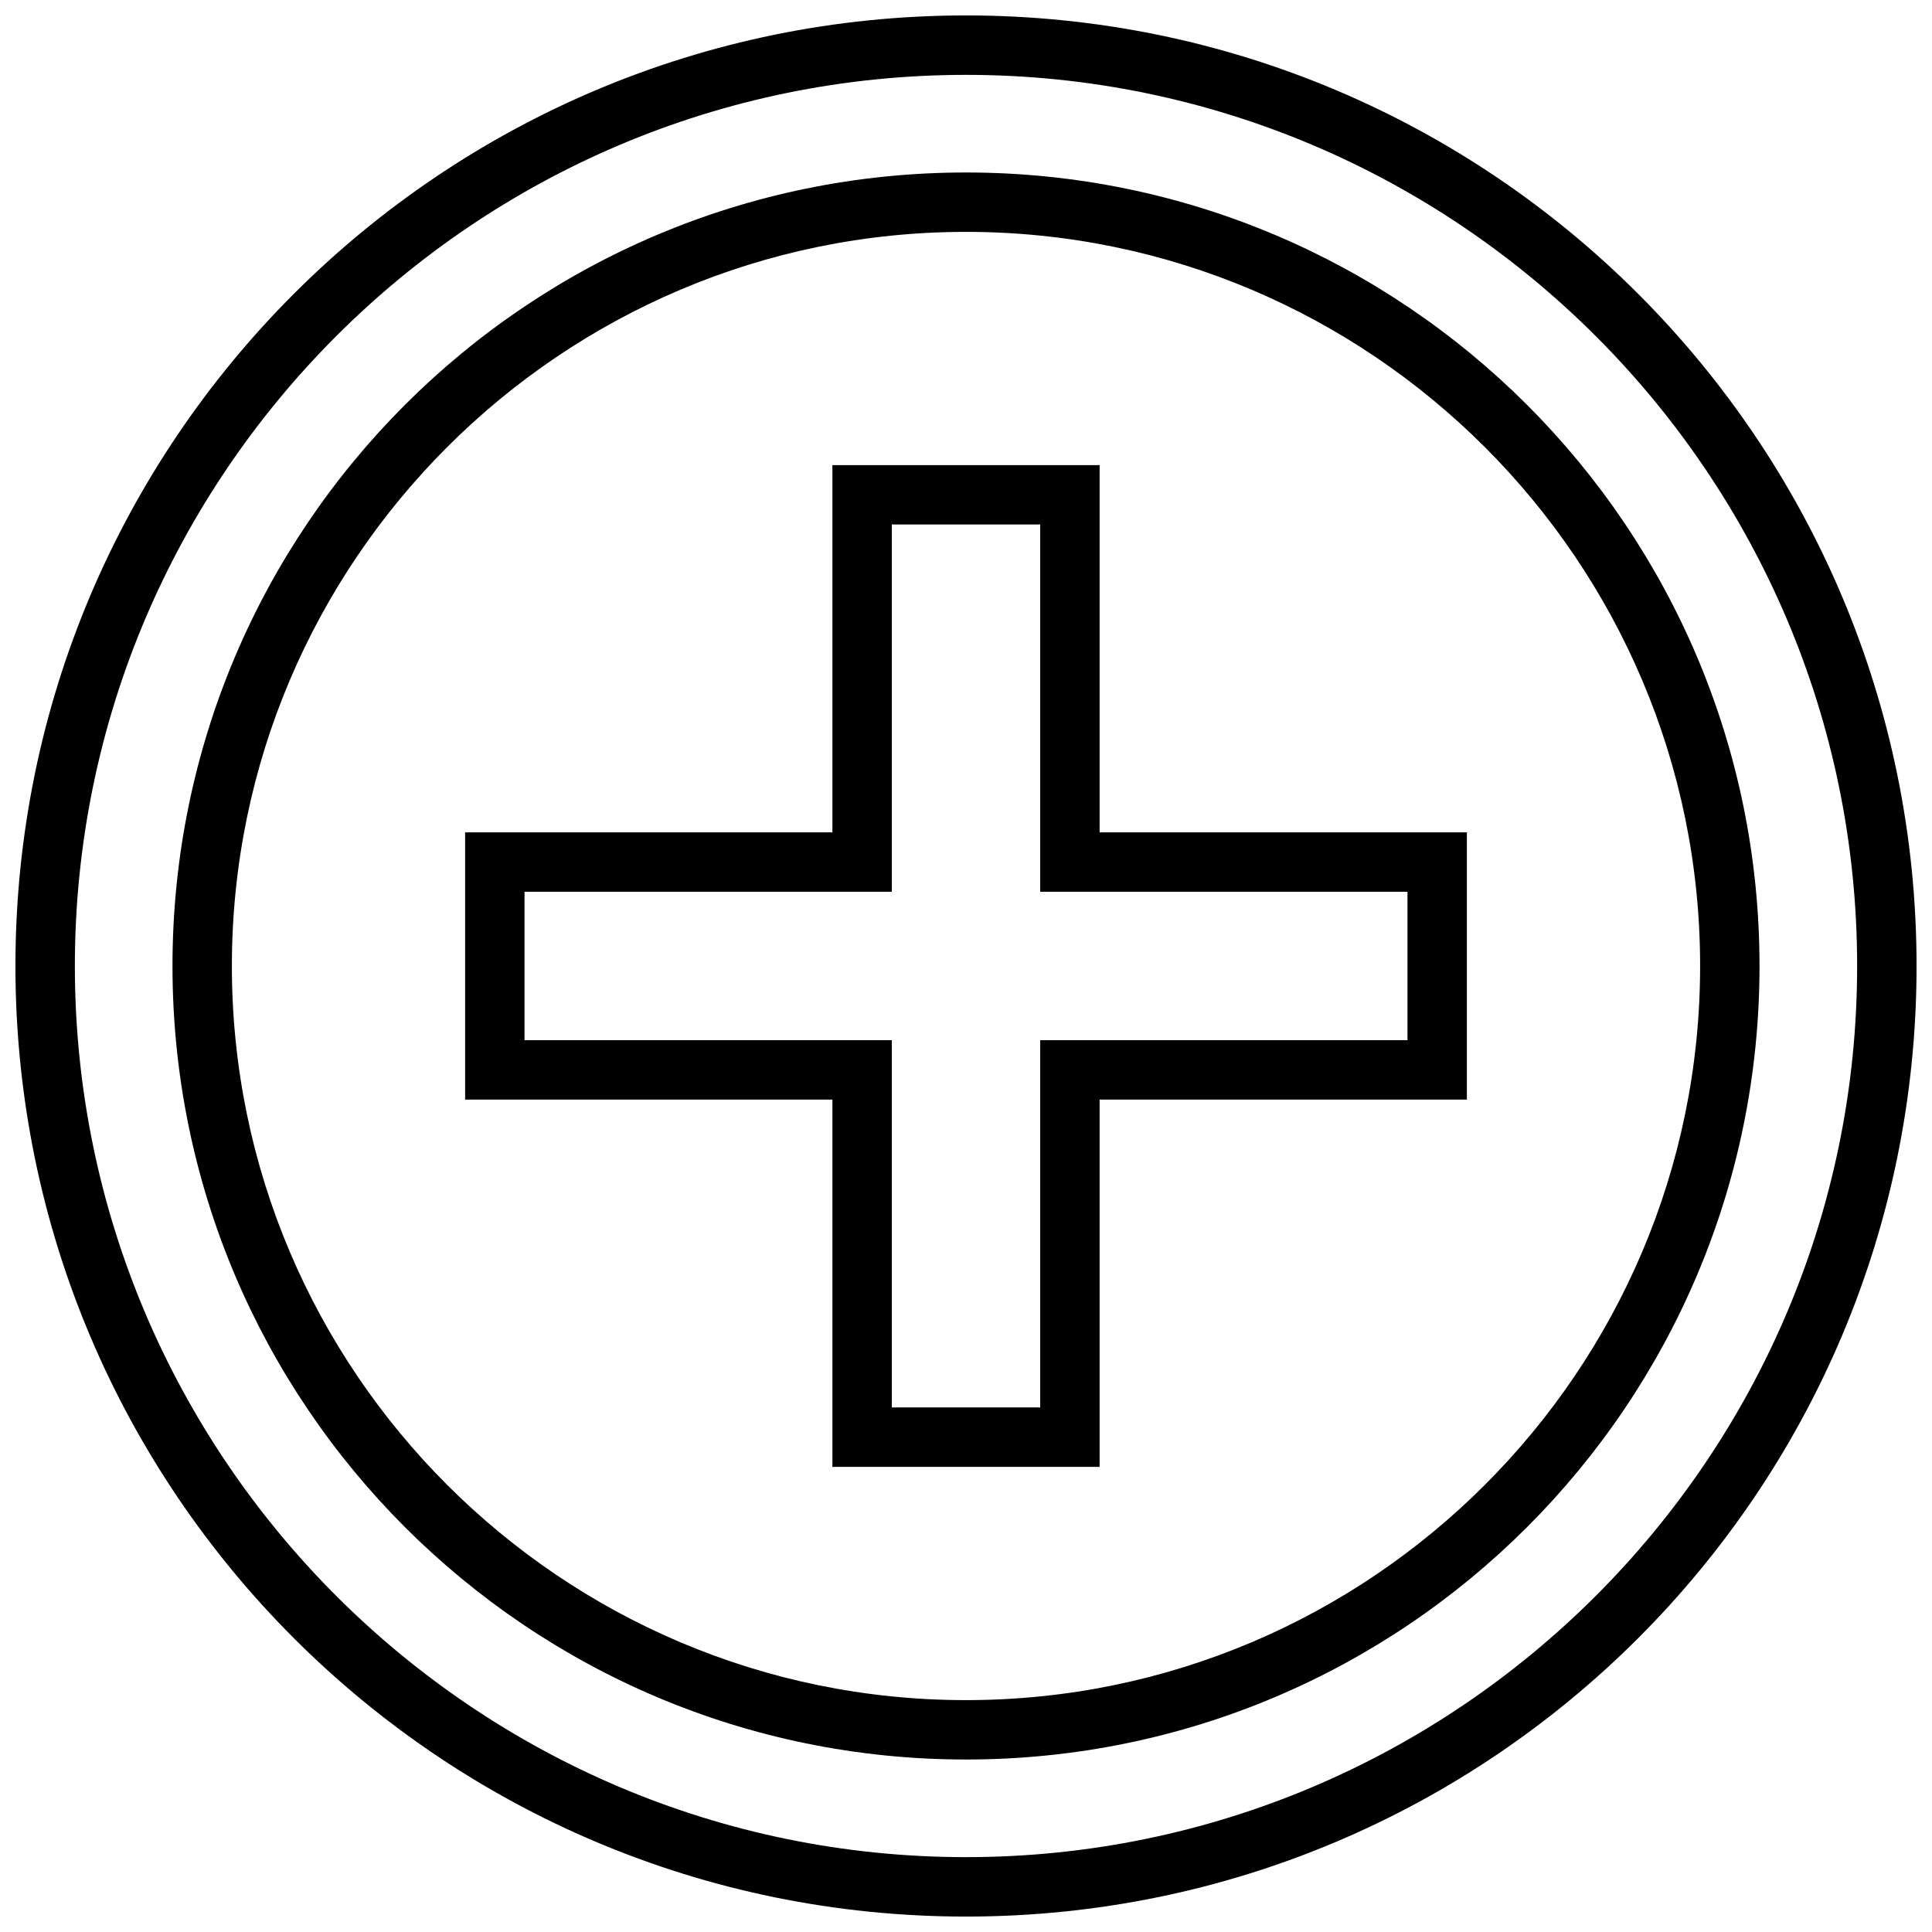
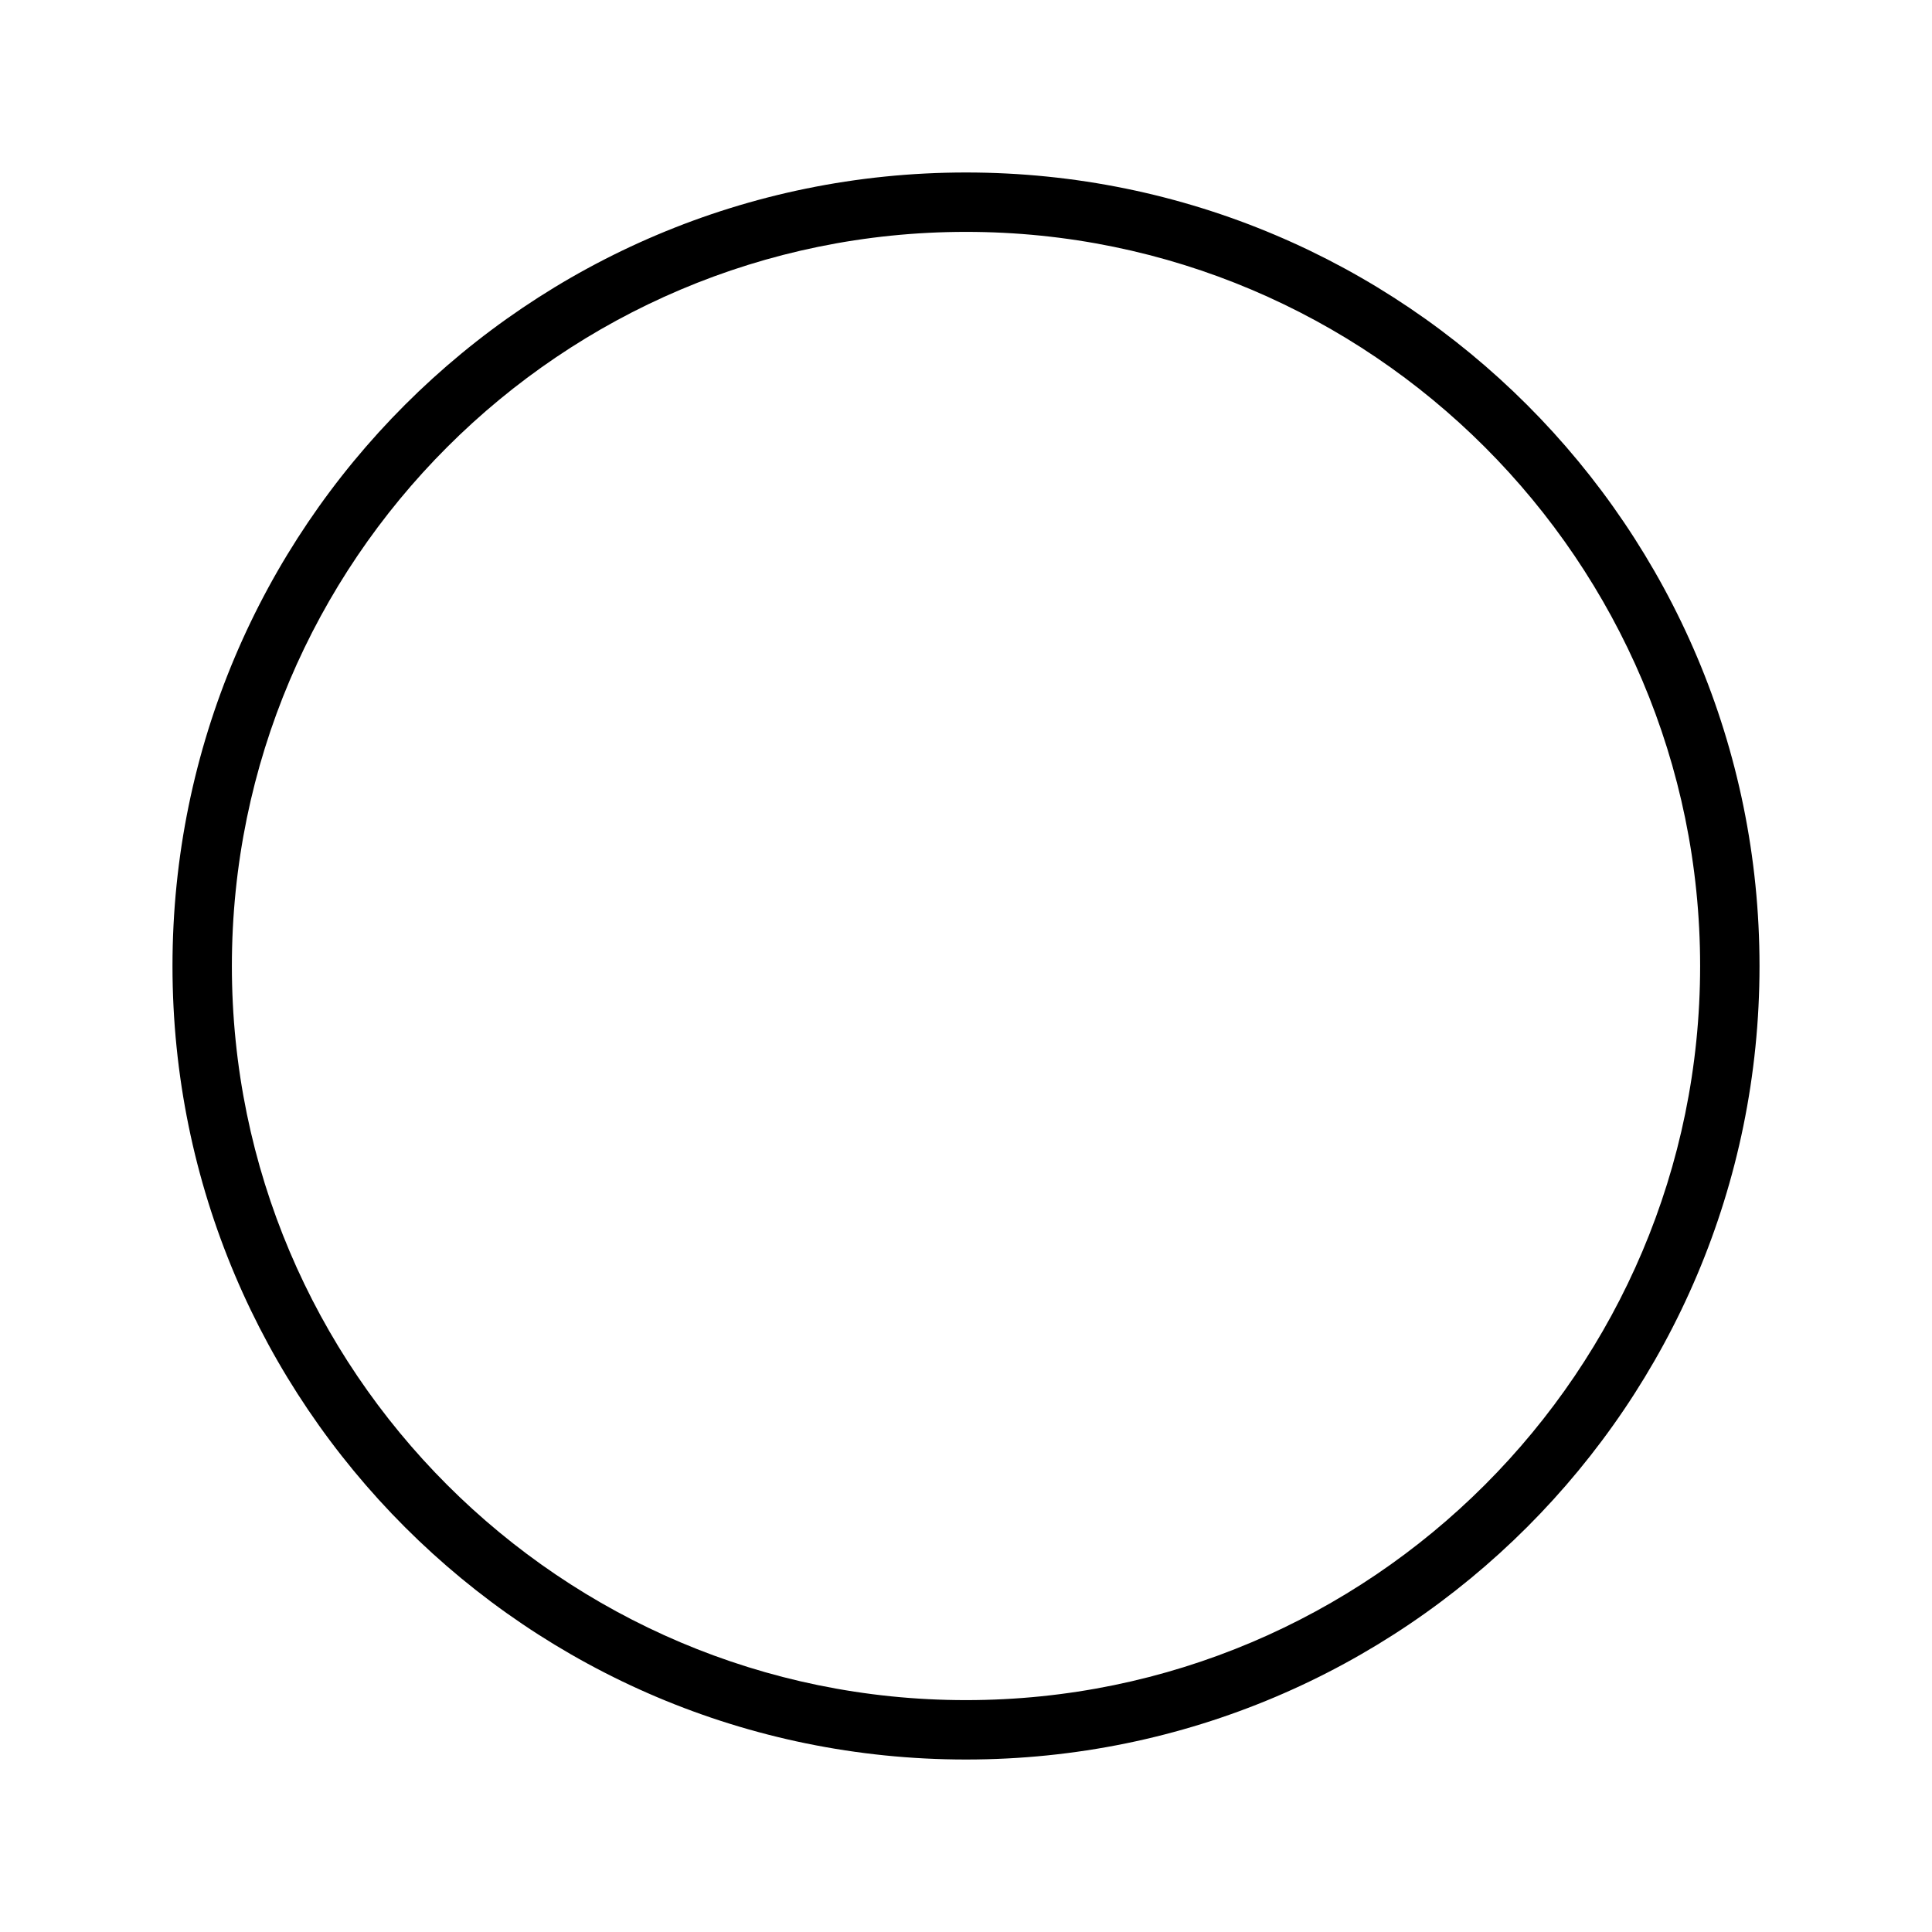
<svg xmlns="http://www.w3.org/2000/svg" width="800px" height="800px" version="1.1" viewBox="144 144 512 512">
  <defs>
    <clipPath id="a">
      <path d="m148.09 148.09h503.81v503.81h-503.81z" />
    </clipPath>
  </defs>
  <g clip-path="url(#a)">
-     <path d="m400 148.09c-139.13 0-251.91 112.77-251.91 251.91 0 139.13 112.77 251.91 251.91 251.91 139.13 0 251.91-112.77 251.91-251.91-0.004-139.13-112.78-251.91-251.91-251.91zm0 488.07c-130.22 0-236.16-105.94-236.16-236.16s105.95-236.16 236.16-236.16 236.16 105.94 236.16 236.16c0 130.22-105.94 236.16-236.16 236.16z" />
-   </g>
+     </g>
  <path d="m400 189.71c-116.14 0-210.29 94.148-210.29 210.29s94.148 210.29 210.29 210.29 210.29-94.148 210.29-210.29-94.152-210.29-210.29-210.29zm0 404.84c-107.28 0-194.55-87.27-194.55-194.55 0-107.28 87.27-194.55 194.55-194.55 107.28 0 194.55 87.27 194.55 194.55 0 107.28-87.27 194.55-194.55 194.55z" />
-   <path d="m435.41 267.26h-70.816v97.328h-97.328v70.816h97.328v97.328h70.816v-97.328h97.328v-70.816h-97.328zm81.586 113.07v39.328h-97.328v97.328h-39.328v-97.328h-97.332v-39.328h97.328v-15.742l0.004-81.59h39.328v97.328h15.742z" />
</svg>